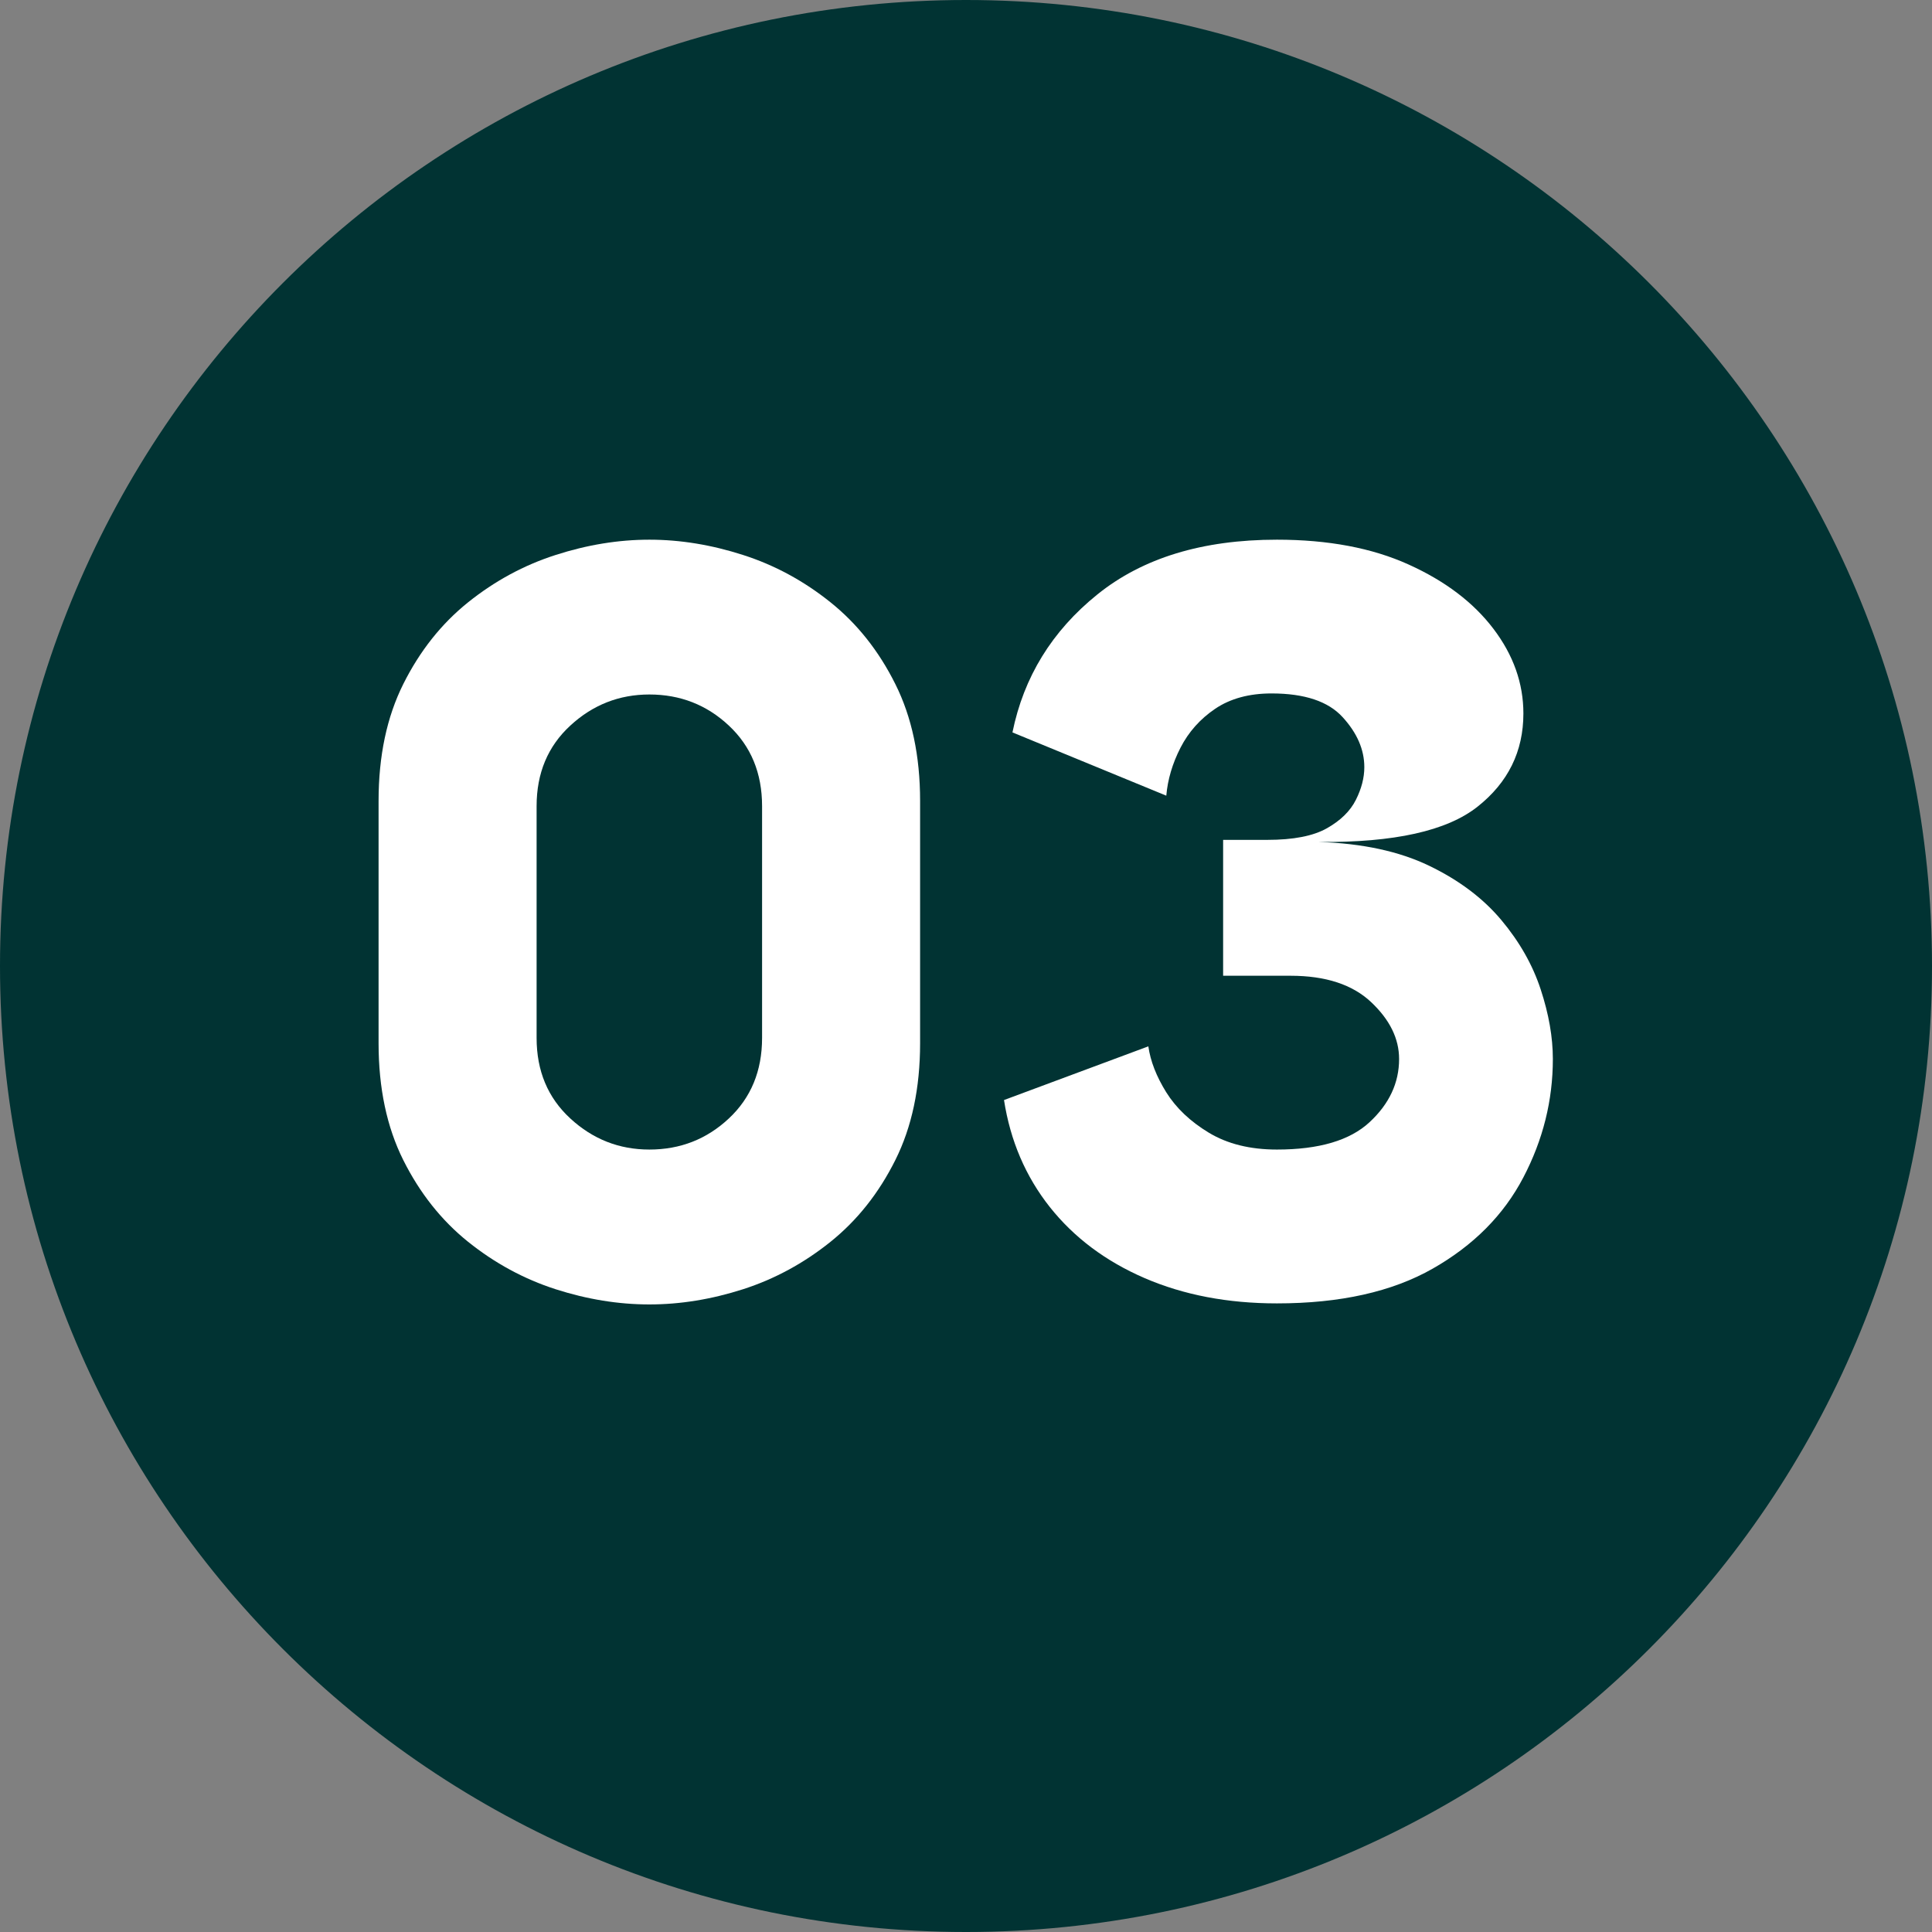
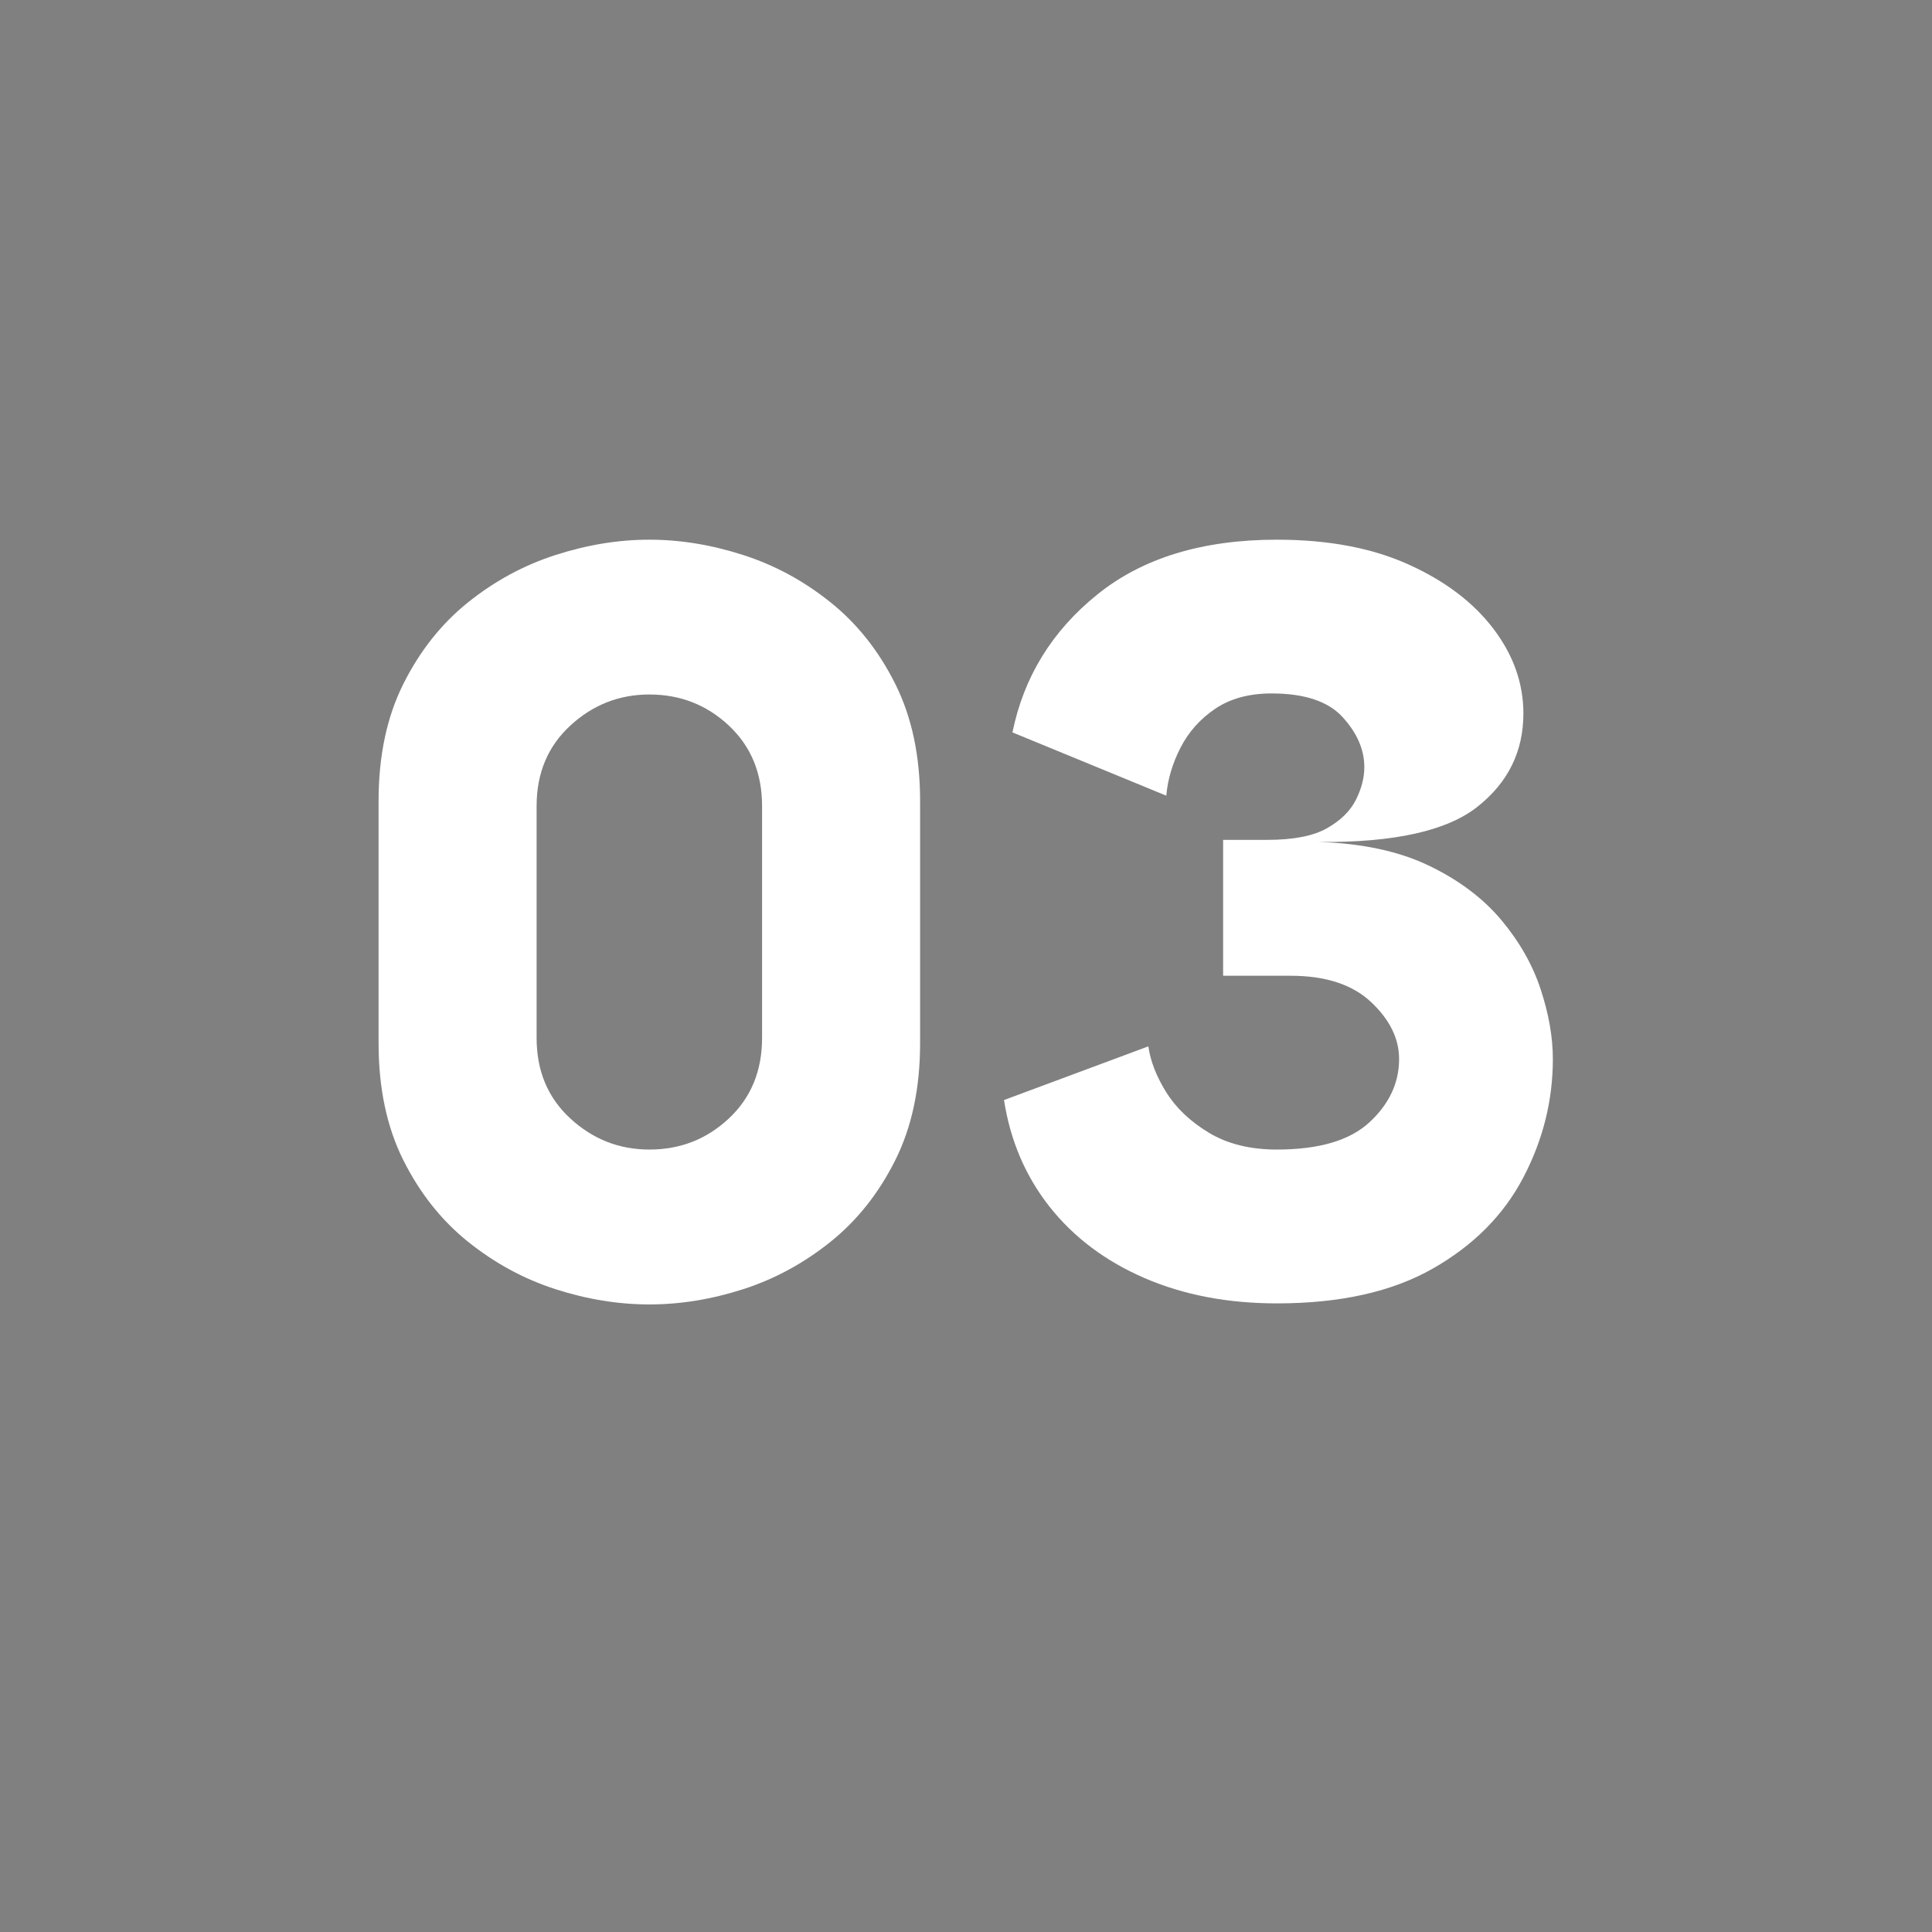
<svg xmlns="http://www.w3.org/2000/svg" width="500" zoomAndPan="magnify" viewBox="0 0 375 375" height="500" preserveAspectRatio="xMidYMid meet" version="1.0">
  <rect x="0" y="0" width="375" height="375" fill="#808080" stroke="none" />
  <defs>
    <g />
    <clipPath id="f01ad696ec">
      <path d="M 187.5 0 C 83.945 0 0 83.945 0 187.5 C 0 291.055 83.945 375 187.5 375 C 291.055 375 375 291.055 375 187.5 C 375 83.945 291.055 0 187.5 0 Z M 187.5 0 " clip-rule="nonzero" />
    </clipPath>
    <clipPath id="314f2e5026">
      <path d="M 0 0 L 375 0 L 375 375 L 0 375 Z M 0 0 " clip-rule="nonzero" />
    </clipPath>
    <clipPath id="b28f83d5b6">
      <path d="M 187.5 0 C 83.945 0 0 83.945 0 187.5 C 0 291.055 83.945 375 187.5 375 C 291.055 375 375 291.055 375 187.5 C 375 83.945 291.055 0 187.5 0 Z M 187.5 0 " clip-rule="nonzero" />
    </clipPath>
    <clipPath id="5070345bcc">
-       <rect x="0" width="375" y="0" height="375" />
-     </clipPath>
+       </clipPath>
    <clipPath id="e4638e931c">
      <rect x="0" width="245" y="0" height="245" />
    </clipPath>
  </defs>
  <g clip-path="url(#f01ad696ec)">
    <g transform="matrix(1, 0, 0, 1, 0, 0)">
      <g clip-path="url(#5070345bcc)">
        <g clip-path="url(#314f2e5026)">
          <g clip-path="url(#b28f83d5b6)">
            <rect x="-82.5" width="540" fill="#013333" height="540" y="-82.5" fill-opacity="1" />
          </g>
        </g>
      </g>
    </g>
  </g>
  <g transform="matrix(1, 0, 0, 1, 65, 61)">
    <g clip-path="url(#e4638e931c)">
      <g fill="#ffffff" fill-opacity="1">
        <g transform="translate(0.31, 189.534)">
          <g>
            <path d="M 60.734 2.656 C 54.734 2.656 48.664 1.672 42.531 -0.297 C 36.395 -2.273 30.734 -5.344 25.547 -9.5 C 20.367 -13.664 16.176 -18.953 12.969 -25.359 C 9.77 -31.766 8.172 -39.328 8.172 -48.047 L 8.172 -95.078 C 8.172 -103.797 9.77 -111.359 12.969 -117.766 C 16.176 -124.18 20.367 -129.469 25.547 -133.625 C 30.734 -137.781 36.395 -140.844 42.531 -142.812 C 48.664 -144.789 54.734 -145.781 60.734 -145.781 C 66.723 -145.781 72.785 -144.789 78.922 -142.812 C 85.055 -140.844 90.711 -137.781 95.891 -133.625 C 101.078 -129.469 105.27 -124.18 108.469 -117.766 C 111.676 -111.359 113.281 -103.797 113.281 -95.078 L 113.281 -48.047 C 113.281 -39.328 111.676 -31.766 108.469 -25.359 C 105.27 -18.953 101.078 -13.664 95.891 -9.5 C 90.711 -5.344 85.055 -2.273 78.922 -0.297 C 72.785 1.672 66.723 2.656 60.734 2.656 Z M 38.844 -49.078 C 38.844 -42.672 41.023 -37.457 45.391 -33.438 C 49.754 -29.414 54.867 -27.406 60.734 -27.406 C 66.723 -27.406 71.863 -29.414 76.156 -33.438 C 80.457 -37.457 82.609 -42.672 82.609 -49.078 L 82.609 -94.062 C 82.609 -100.469 80.457 -105.68 76.156 -109.703 C 71.863 -113.723 66.723 -115.734 60.734 -115.734 C 54.867 -115.734 49.754 -113.723 45.391 -109.703 C 41.023 -105.68 38.844 -100.469 38.844 -94.062 Z M 38.844 -49.078 " />
          </g>
        </g>
      </g>
      <g fill="#ffffff" fill-opacity="1">
        <g transform="translate(121.705, 189.534)">
          <g>
            <path d="M 61.141 2.453 C 51.598 2.453 43.039 0.816 35.469 -2.453 C 27.906 -5.723 21.77 -10.32 17.062 -16.25 C 12.363 -22.188 9.398 -29.109 8.172 -37.016 L 36.188 -47.438 C 36.594 -44.57 37.75 -41.602 39.656 -38.531 C 41.57 -35.469 44.332 -32.848 47.938 -30.672 C 51.551 -28.492 55.953 -27.406 61.141 -27.406 C 69.316 -27.406 75.312 -29.176 79.125 -32.719 C 82.945 -36.258 84.859 -40.348 84.859 -44.984 C 84.859 -48.93 83.051 -52.609 79.438 -56.016 C 75.82 -59.43 70.609 -61.141 63.797 -61.141 L 50.703 -61.141 L 50.703 -87.516 L 59.297 -87.516 C 64.336 -87.516 68.188 -88.266 70.844 -89.766 C 73.5 -91.266 75.375 -93.102 76.469 -95.281 C 77.562 -97.457 78.109 -99.57 78.109 -101.625 C 78.109 -105.031 76.707 -108.266 73.906 -111.328 C 71.113 -114.398 66.516 -115.938 60.109 -115.938 C 55.754 -115.938 52.109 -114.945 49.172 -112.969 C 46.242 -110.988 43.992 -108.461 42.422 -105.391 C 40.859 -102.328 39.941 -99.227 39.672 -96.094 L 9.812 -108.375 C 12 -119.133 17.488 -128.055 26.281 -135.141 C 35.07 -142.234 46.691 -145.781 61.141 -145.781 C 71.086 -145.781 79.602 -144.176 86.688 -140.969 C 93.781 -137.77 99.27 -133.613 103.156 -128.5 C 107.039 -123.395 108.984 -117.91 108.984 -112.047 C 108.984 -104.68 106.016 -98.648 100.078 -93.953 C 94.148 -89.254 83.895 -86.973 69.312 -87.109 C 77.758 -86.828 84.879 -85.289 90.672 -82.5 C 96.473 -79.707 101.145 -76.195 104.688 -71.969 C 108.227 -67.75 110.781 -63.254 112.344 -58.484 C 113.914 -53.711 114.703 -49.211 114.703 -44.984 C 114.703 -36.941 112.789 -29.273 108.969 -21.984 C 105.156 -14.691 99.297 -8.797 91.391 -4.297 C 83.484 0.203 73.398 2.453 61.141 2.453 Z M 61.141 2.453 " />
          </g>
        </g>
      </g>
    </g>
  </g>
</svg>